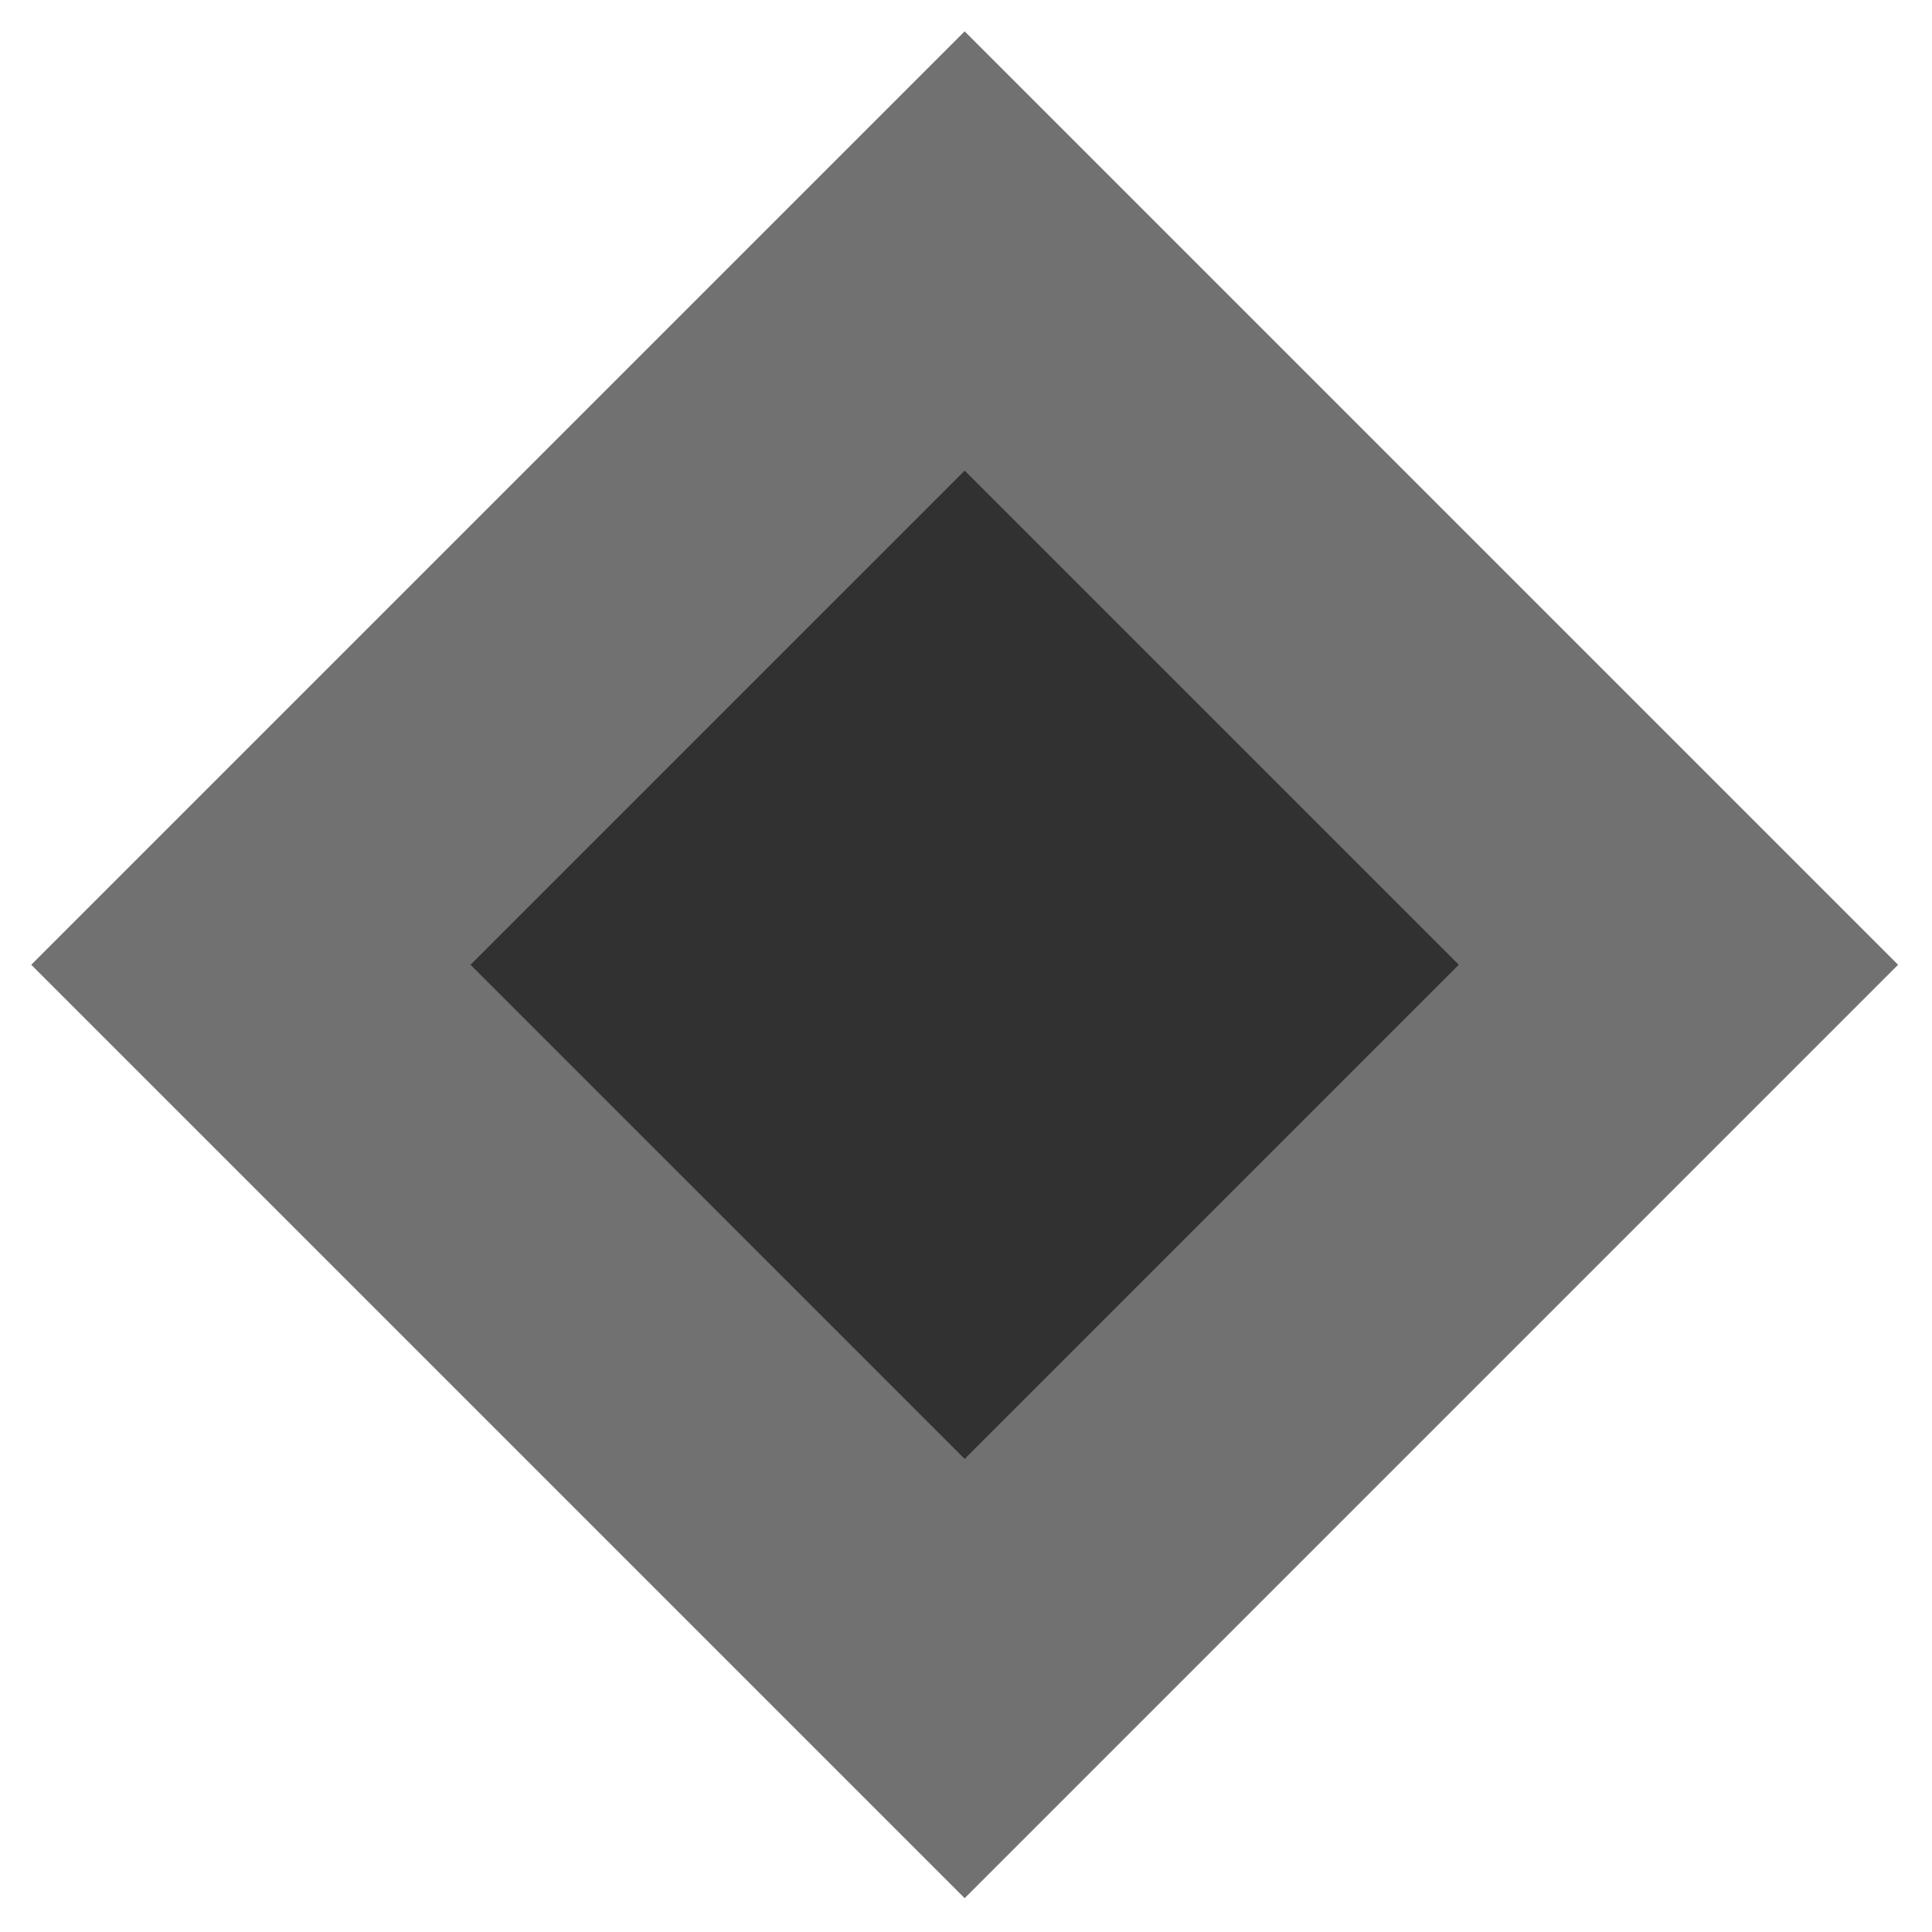
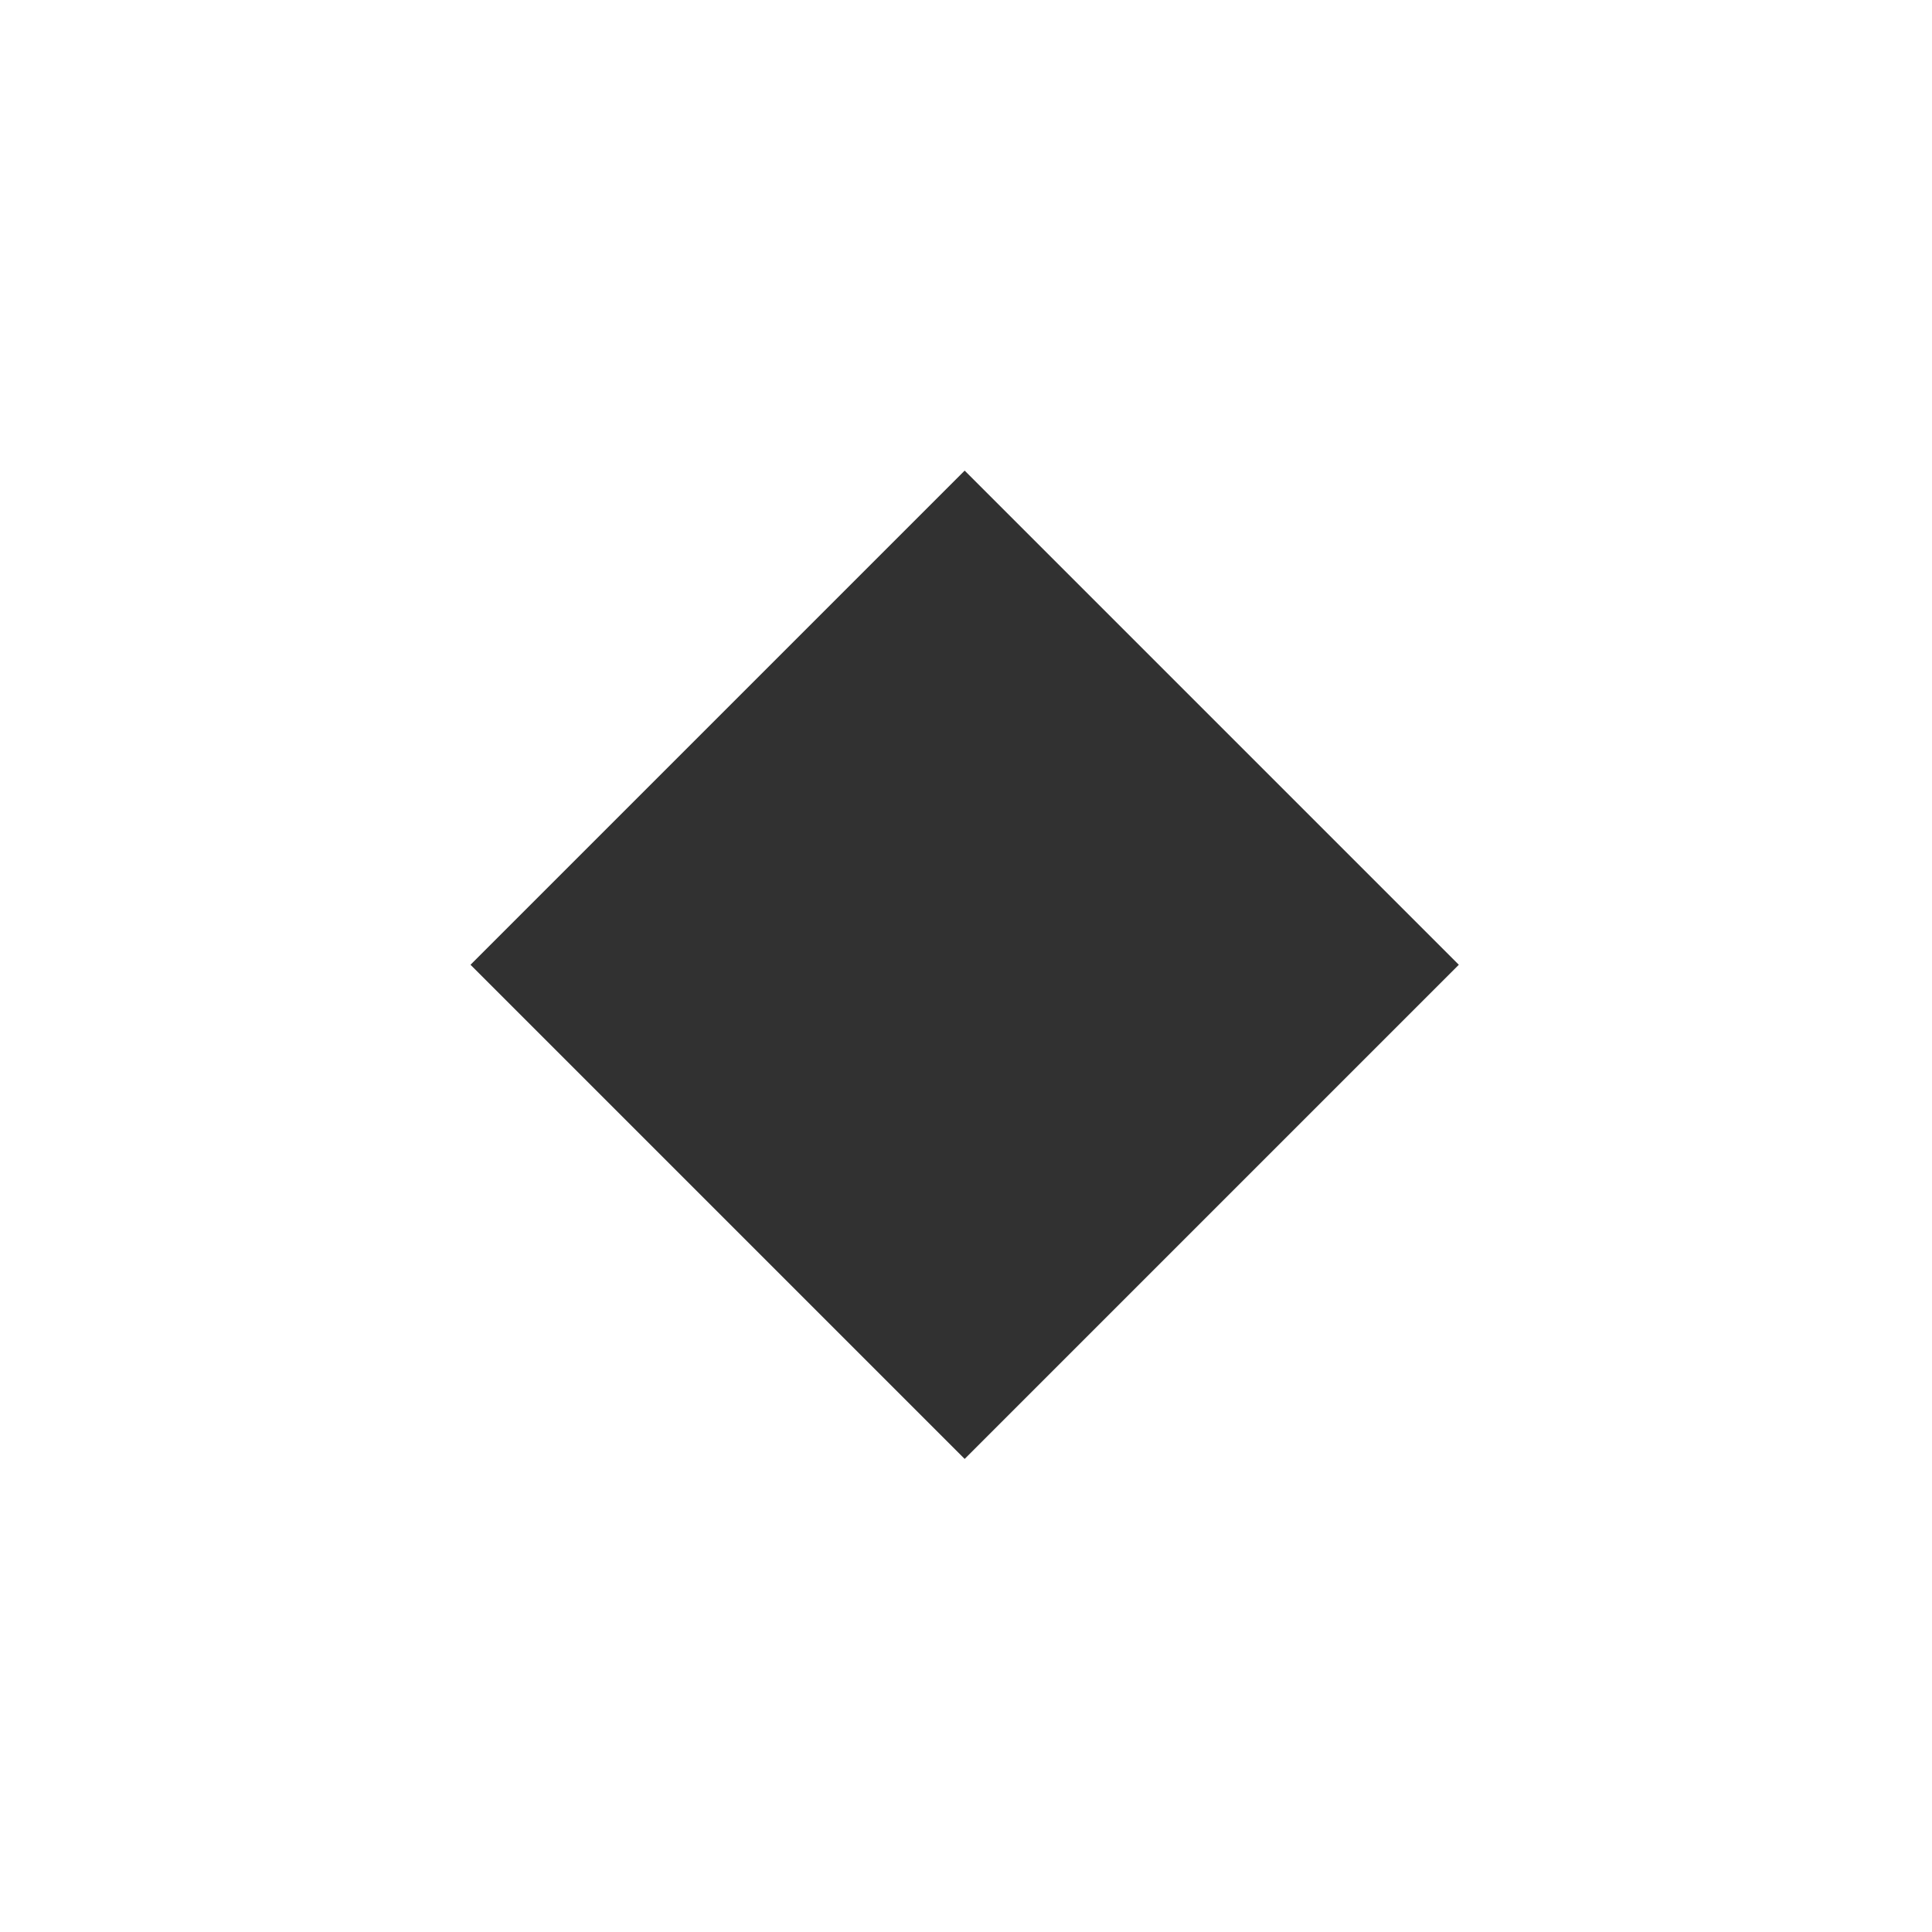
<svg xmlns="http://www.w3.org/2000/svg" width="39" height="39" viewBox="0 0 39 39" fill="none">
-   <rect x="19.473" y="0.633" width="26.647" height="26.647" transform="rotate(45 19.473 0.633)" fill="#717171" />
  <rect x="19.473" y="9.5" width="14.107" height="14.107" transform="rotate(45 19.473 9.5)" fill="#313131" />
</svg>